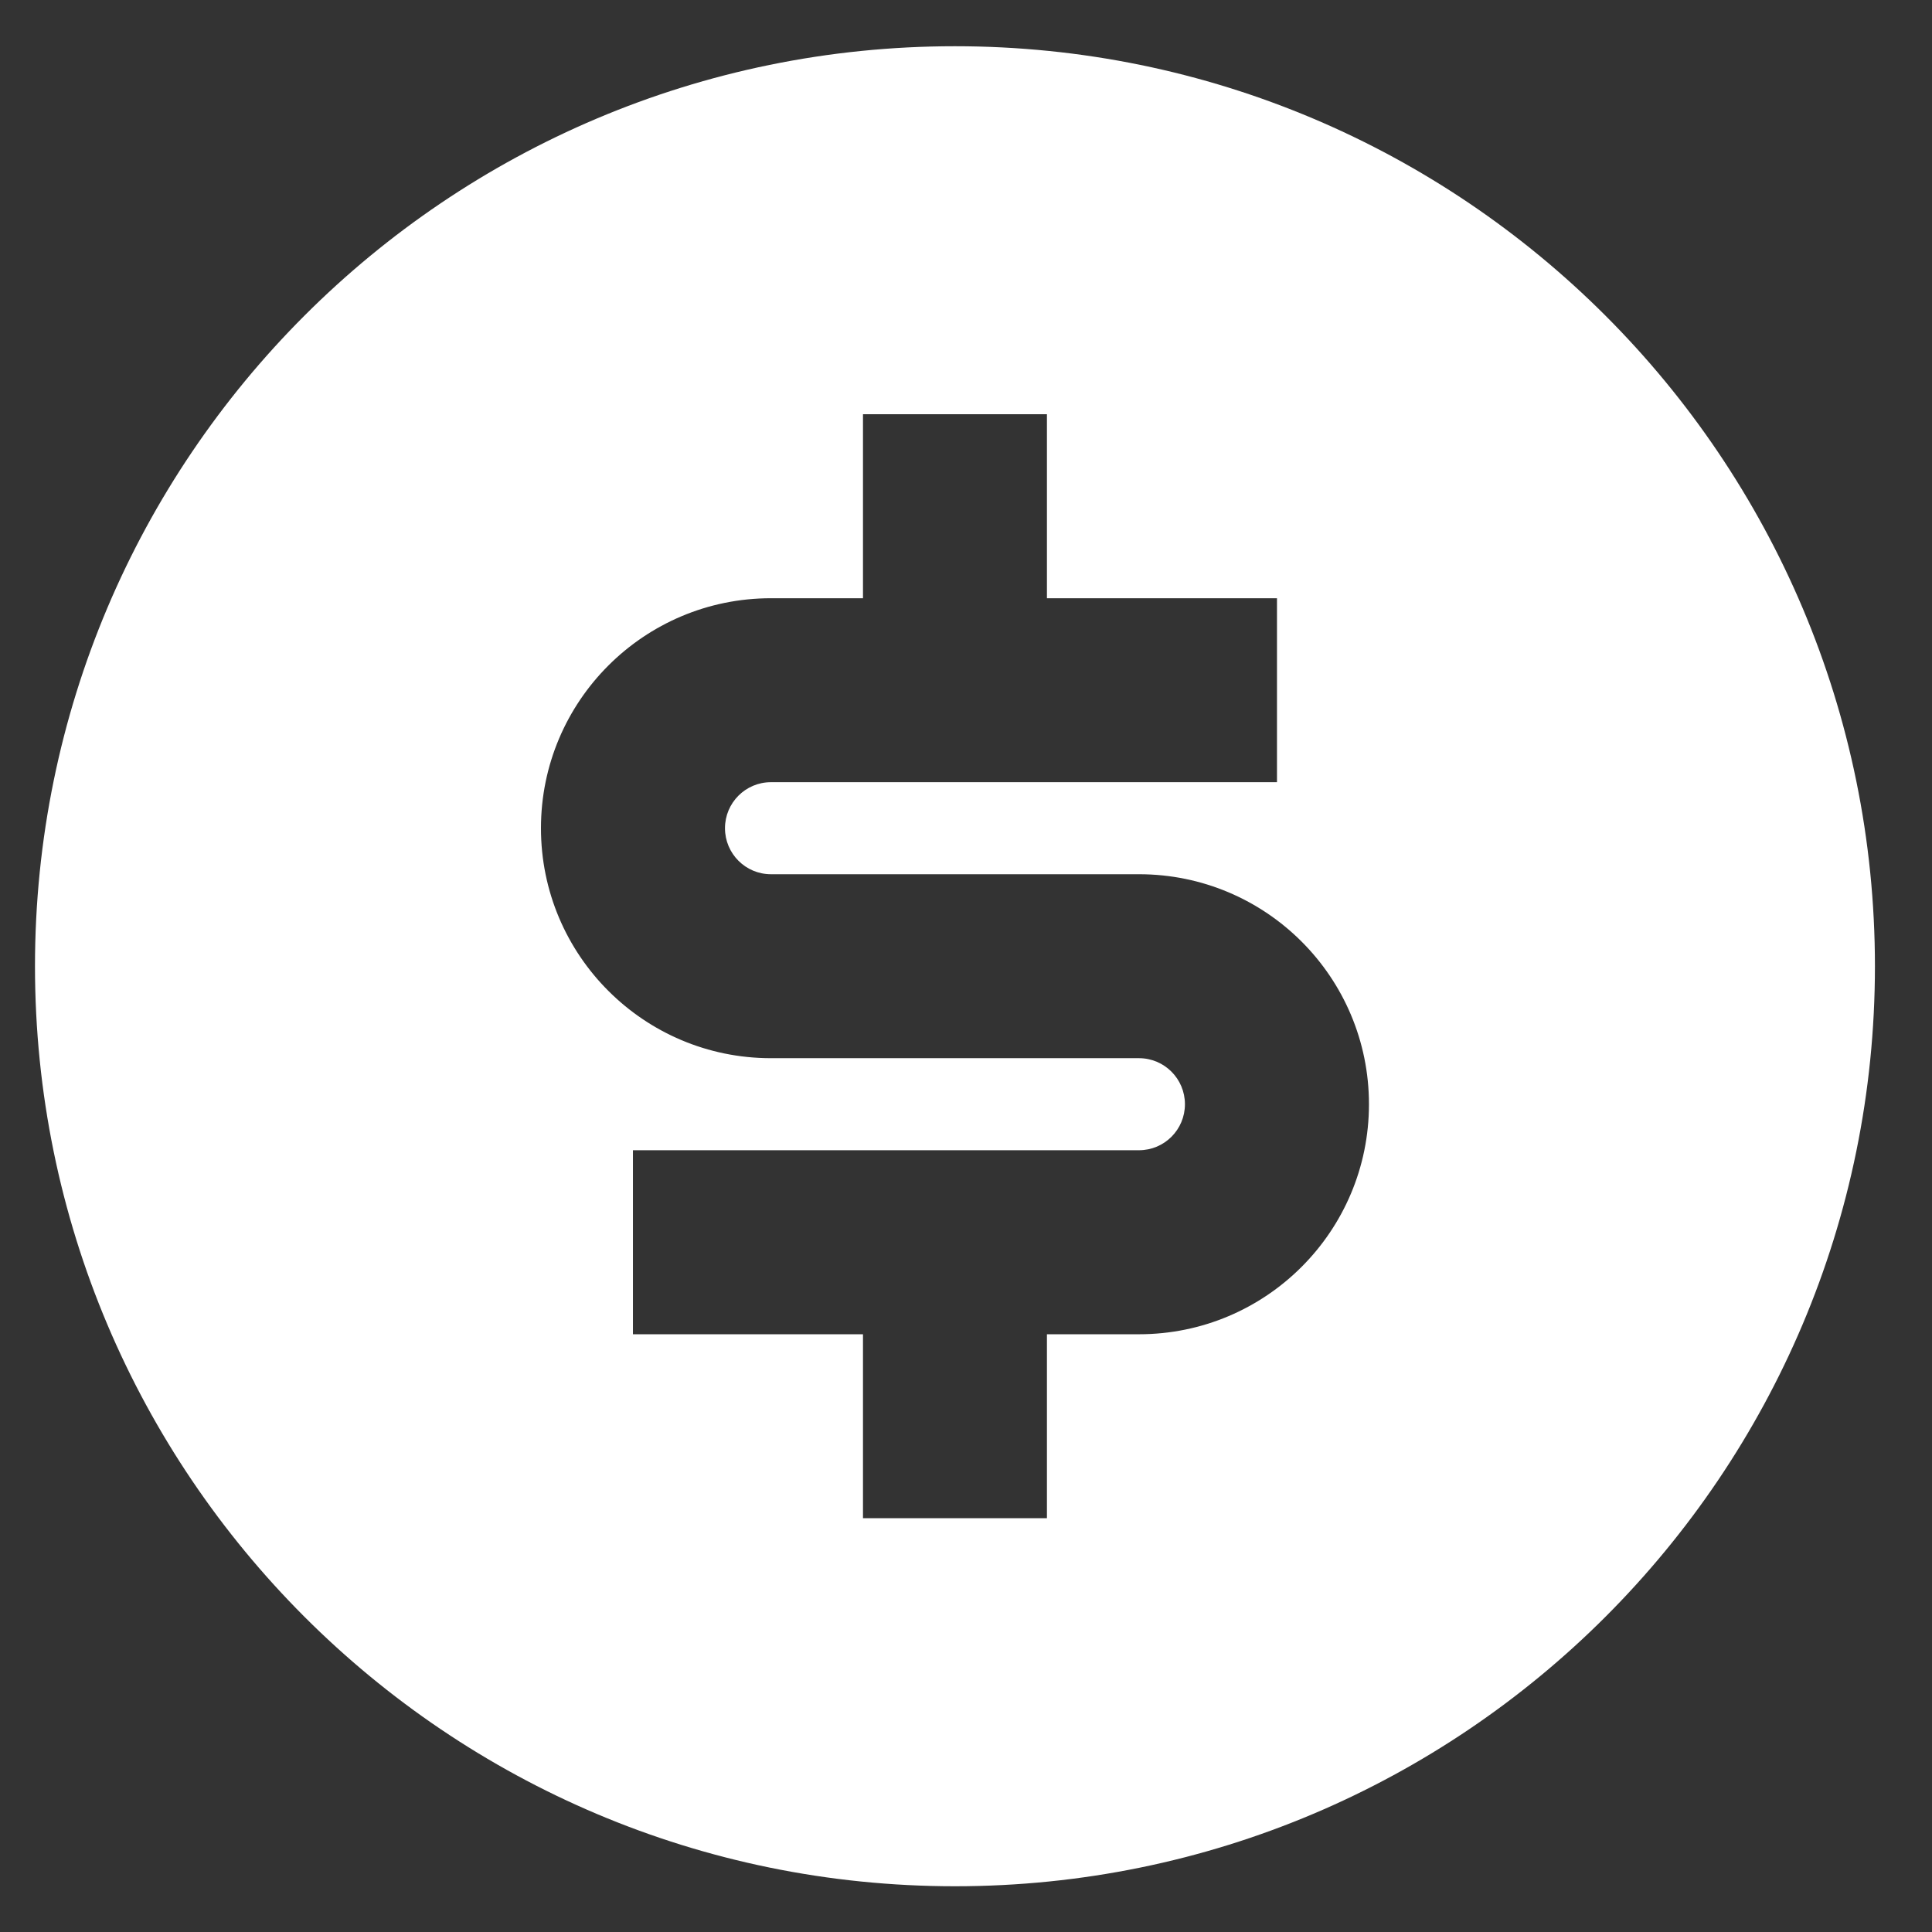
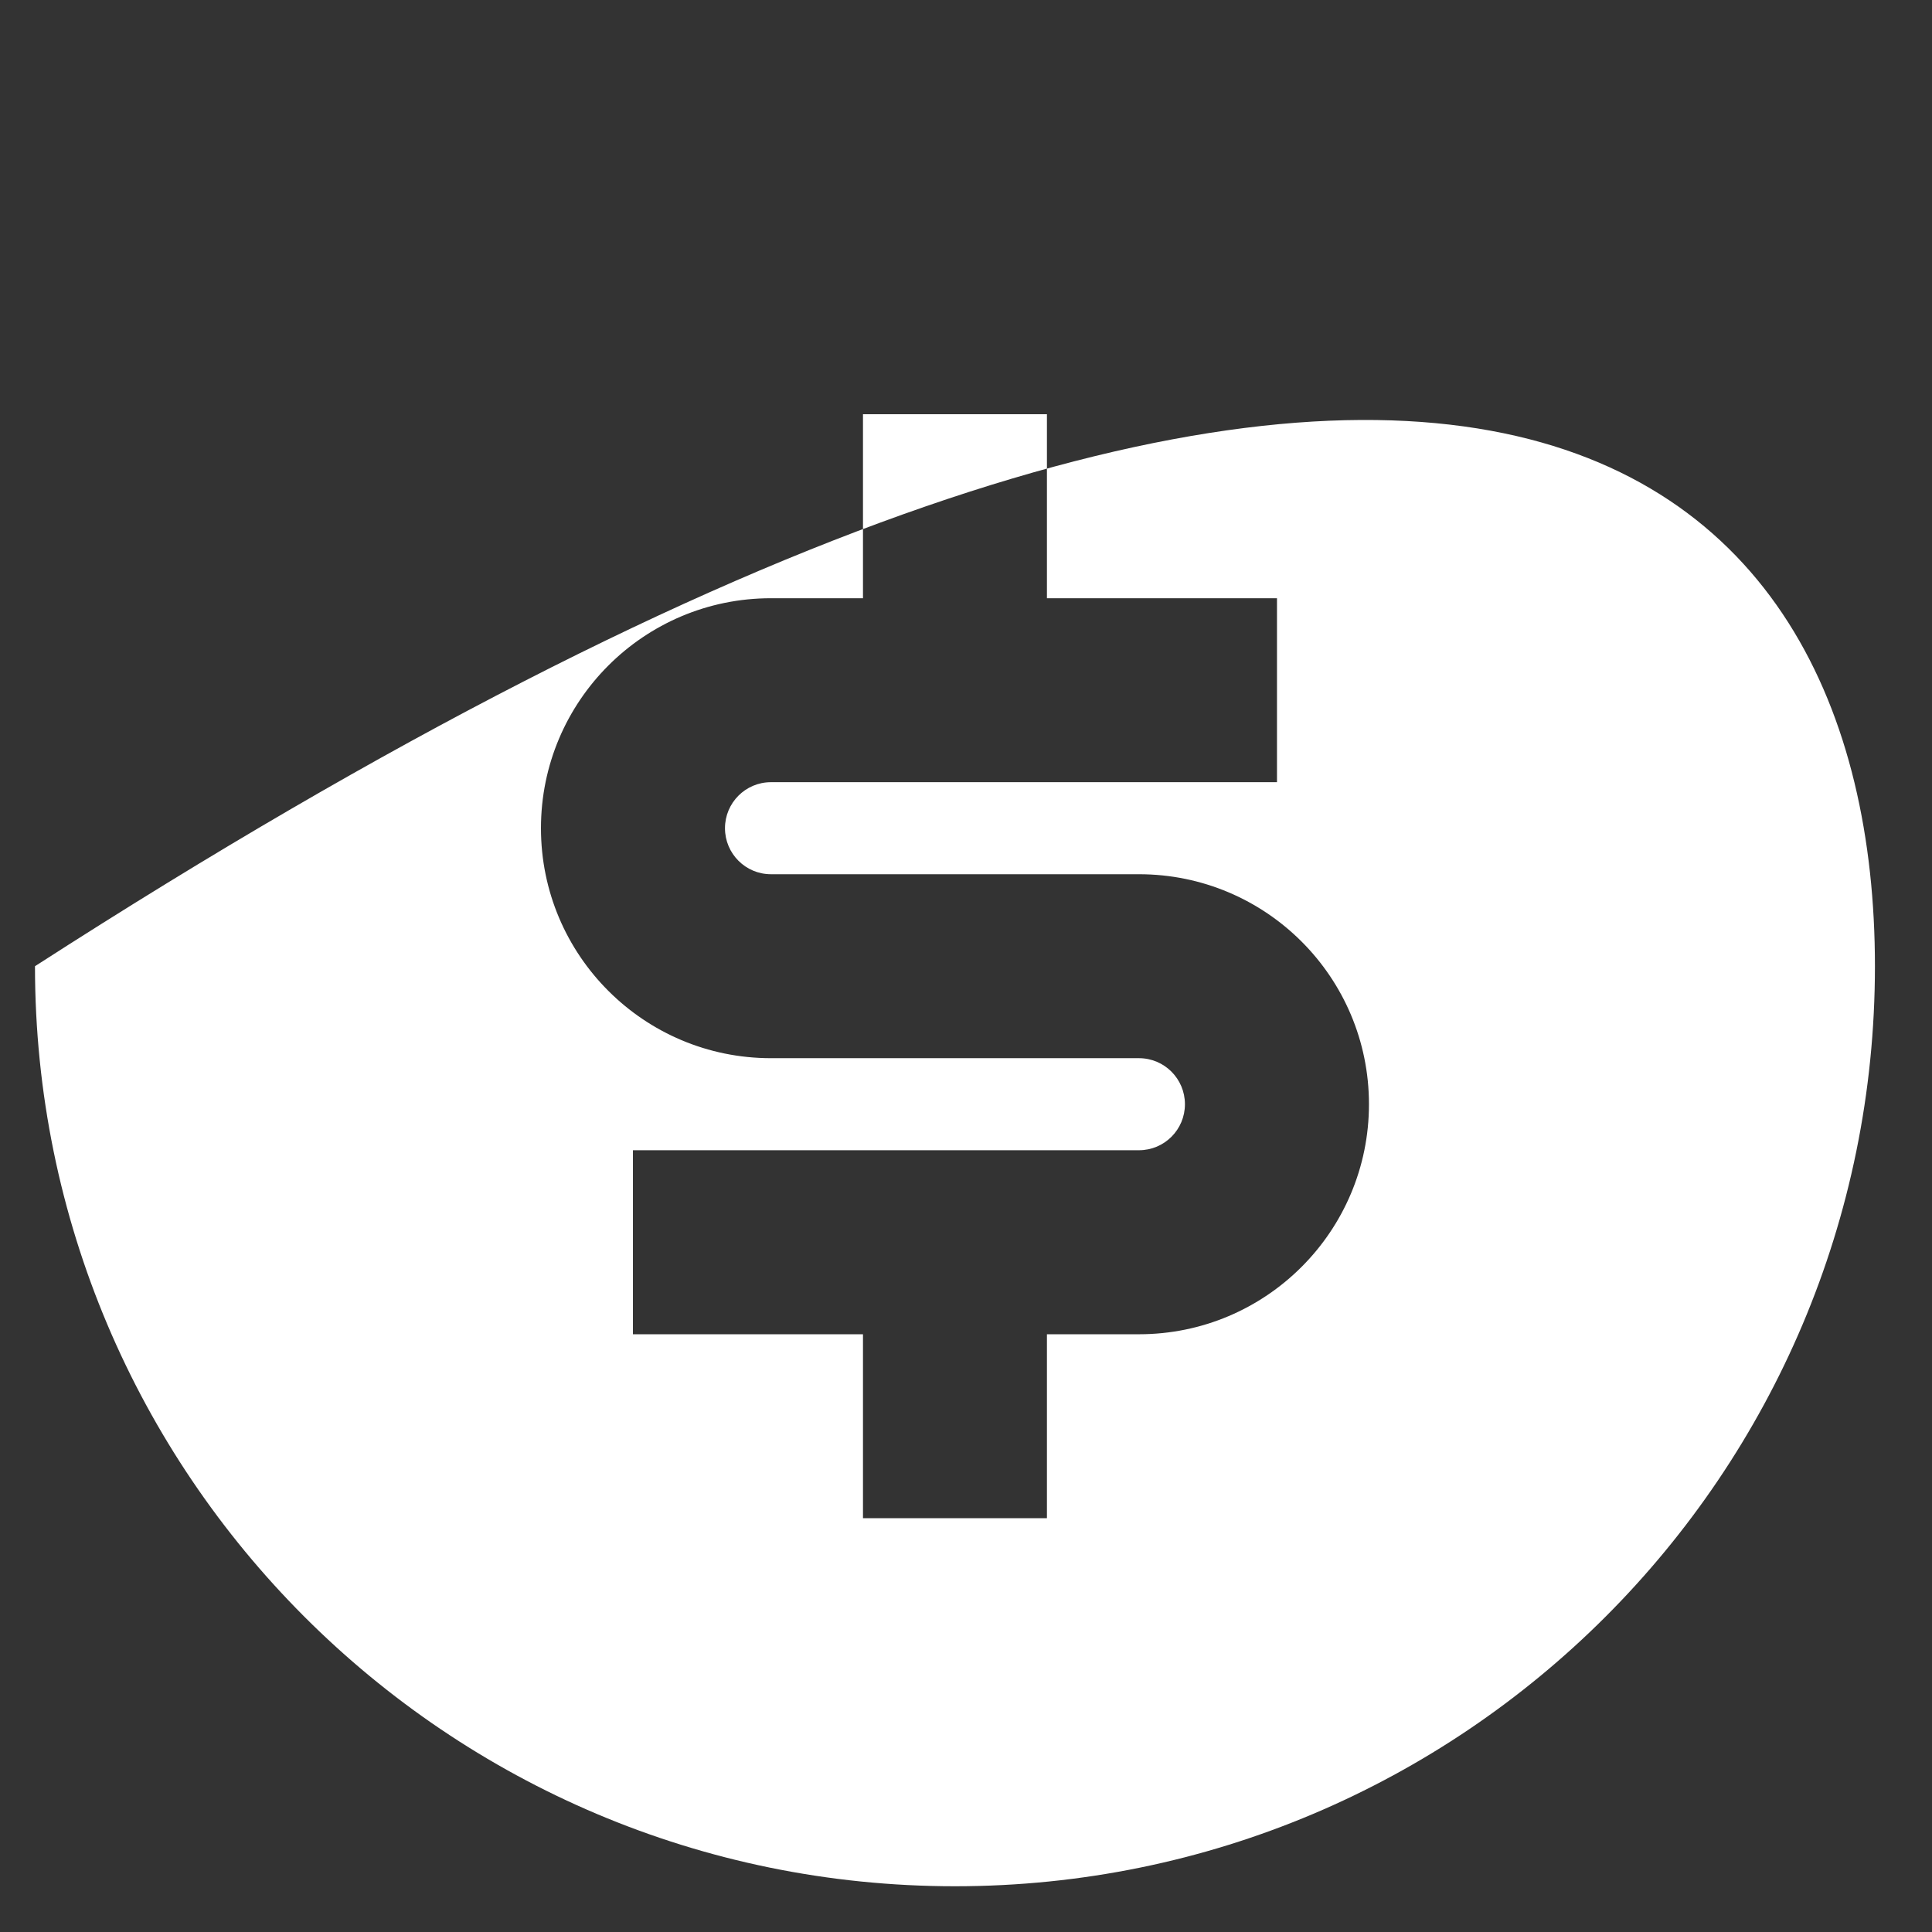
<svg xmlns="http://www.w3.org/2000/svg" width="28" height="28" viewBox="0 0 28 28" fill="none">
  <rect x="0" y="0" width="28" height="28" fill="#333333" stroke="none" />
-   <path d="M13.84 27.337C6.476 27.337 0.507 21.367 0.507 14.003C0.507 6.639 6.476 0.67 13.84 0.67C21.204 0.67 27.173 6.639 27.173 14.003C27.173 21.367 21.204 27.337 13.84 27.337ZM9.173 16.67V19.337H12.507V22.003H15.173V19.337H16.507C18.348 19.337 19.84 17.844 19.84 16.003C19.84 14.162 18.348 12.67 16.507 12.67H11.173C10.805 12.67 10.507 12.371 10.507 12.003C10.507 11.635 10.805 11.336 11.173 11.336H18.507V8.67H15.173V6.003H12.507V8.67H11.173C9.332 8.67 7.84 10.162 7.84 12.003C7.84 13.844 9.332 15.336 11.173 15.336H16.507C16.875 15.336 17.173 15.635 17.173 16.003C17.173 16.372 16.875 16.67 16.507 16.67H9.173Z" fill="white" />
+   <path d="M13.84 27.337C6.476 27.337 0.507 21.367 0.507 14.003C21.204 0.67 27.173 6.639 27.173 14.003C27.173 21.367 21.204 27.337 13.84 27.337ZM9.173 16.67V19.337H12.507V22.003H15.173V19.337H16.507C18.348 19.337 19.84 17.844 19.84 16.003C19.84 14.162 18.348 12.67 16.507 12.67H11.173C10.805 12.67 10.507 12.371 10.507 12.003C10.507 11.635 10.805 11.336 11.173 11.336H18.507V8.67H15.173V6.003H12.507V8.67H11.173C9.332 8.67 7.84 10.162 7.84 12.003C7.84 13.844 9.332 15.336 11.173 15.336H16.507C16.875 15.336 17.173 15.635 17.173 16.003C17.173 16.372 16.875 16.67 16.507 16.67H9.173Z" fill="white" />
</svg>